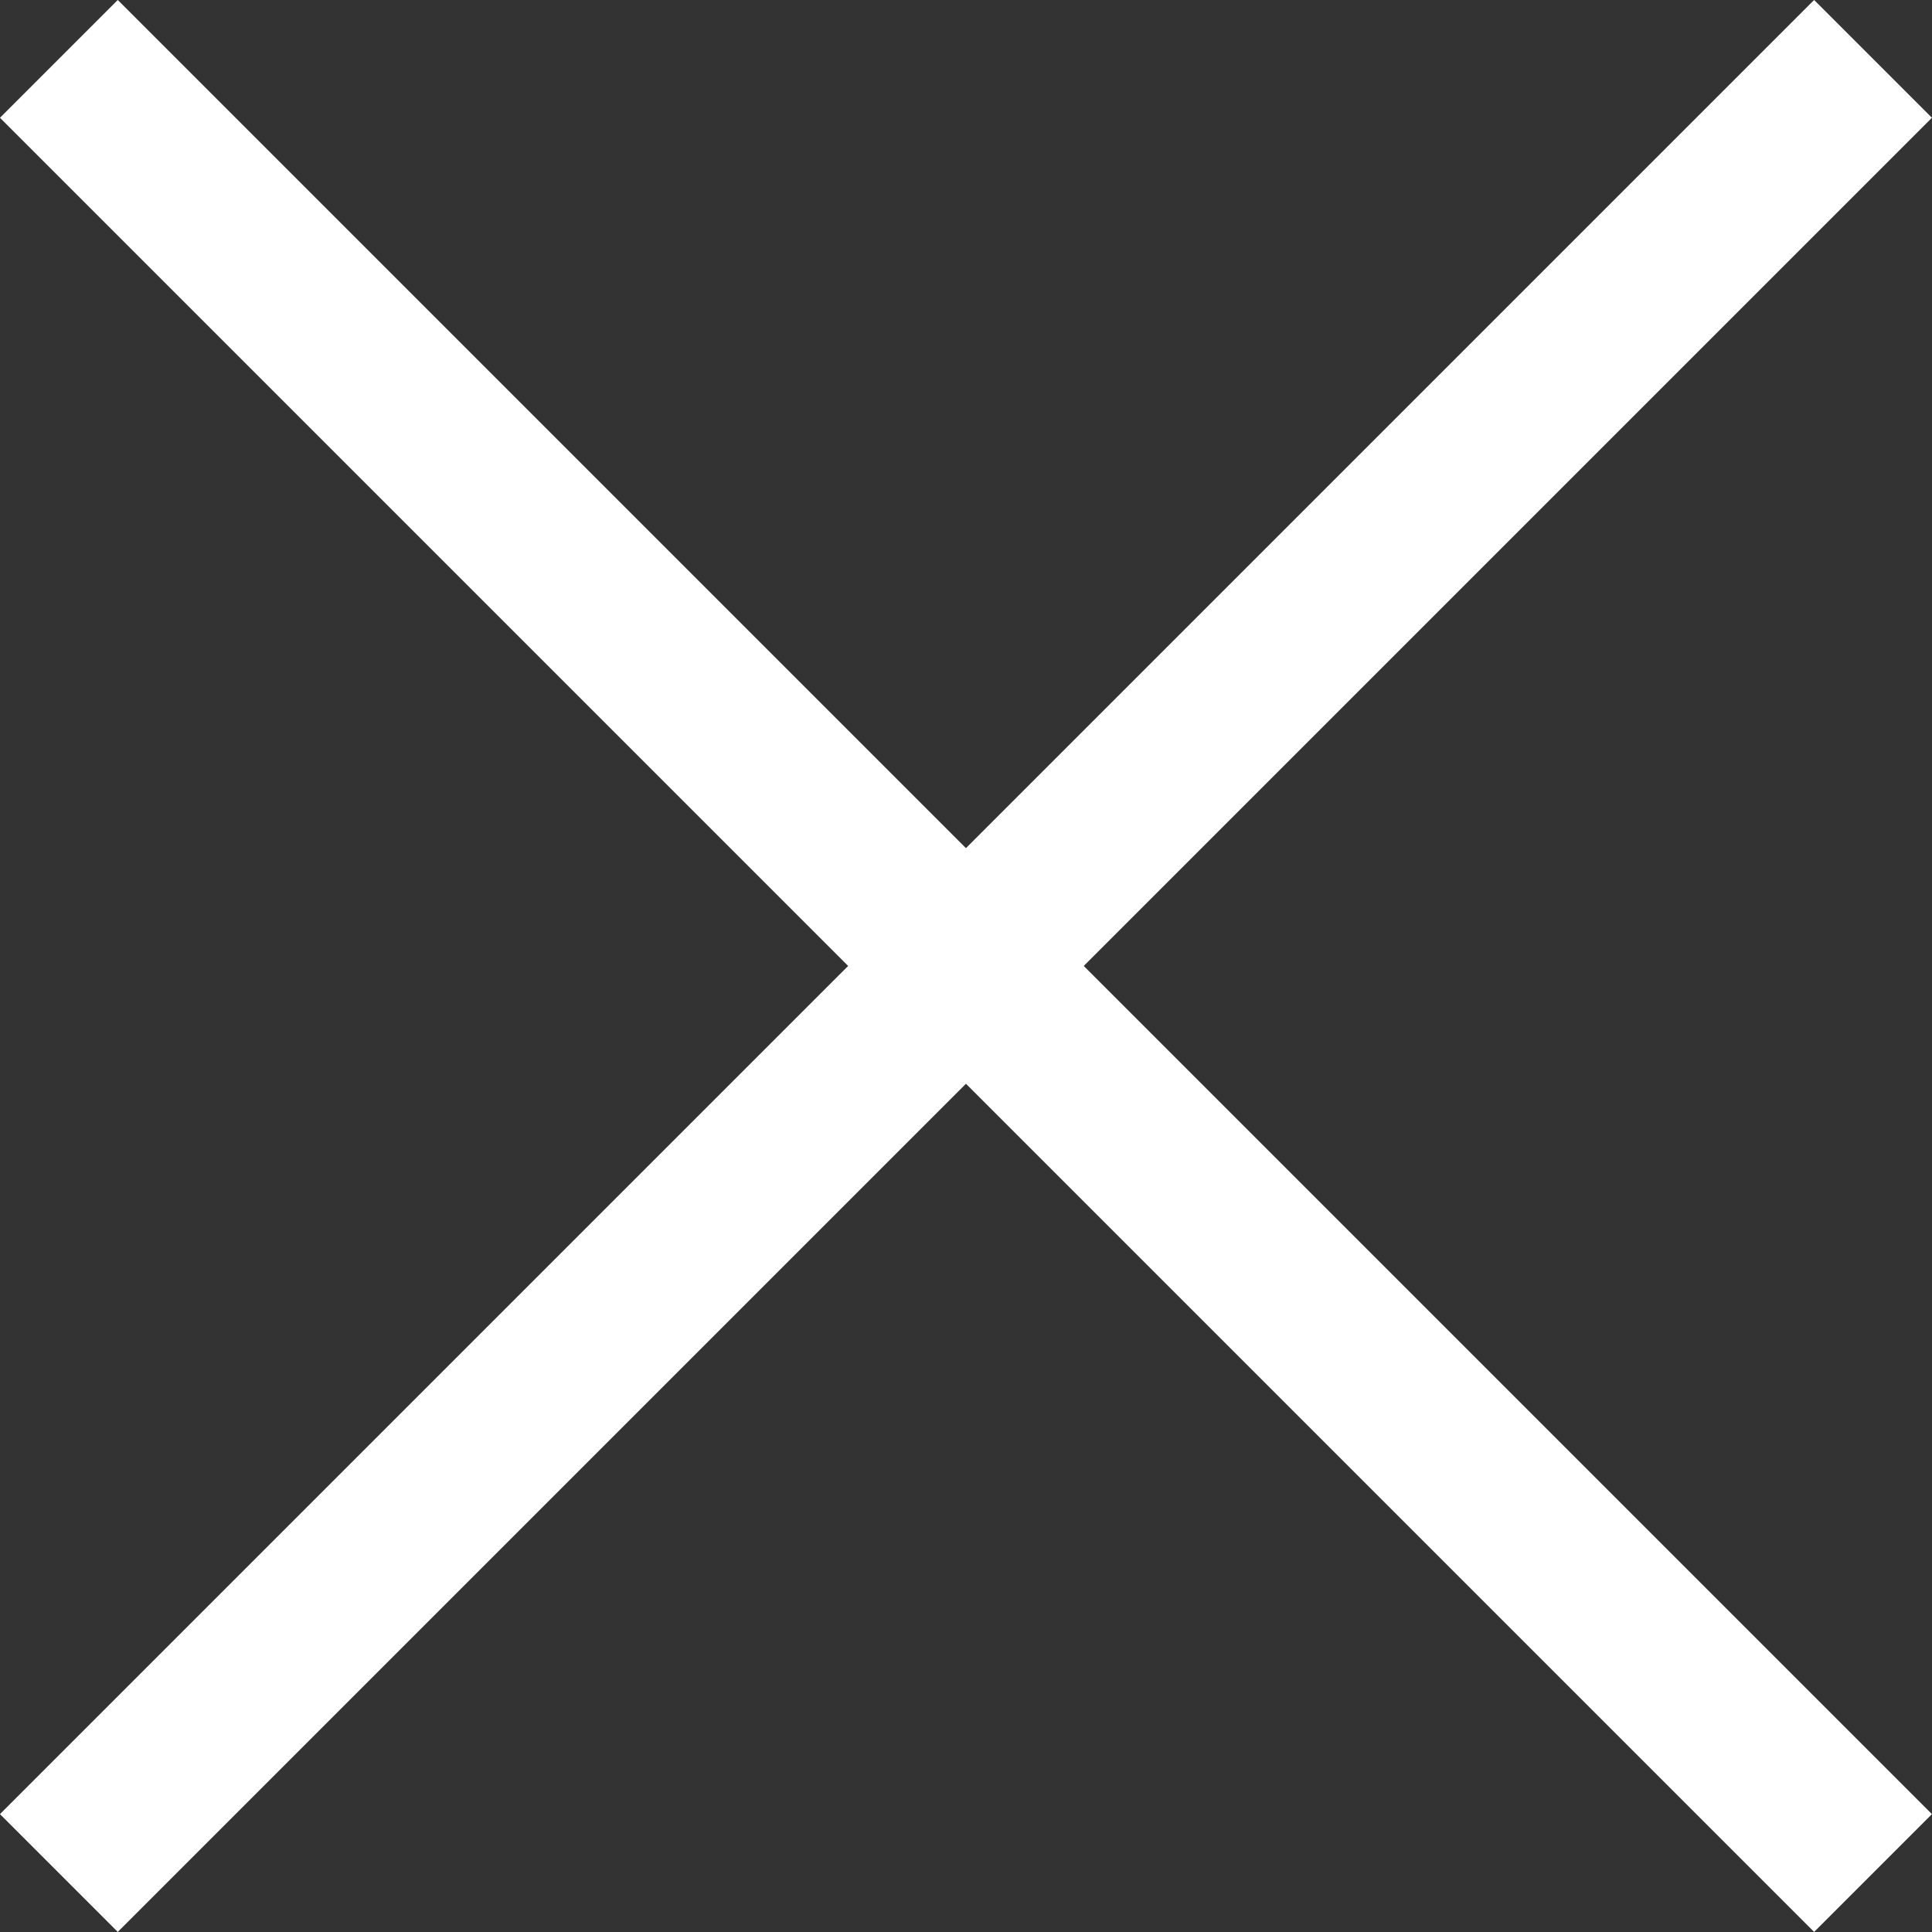
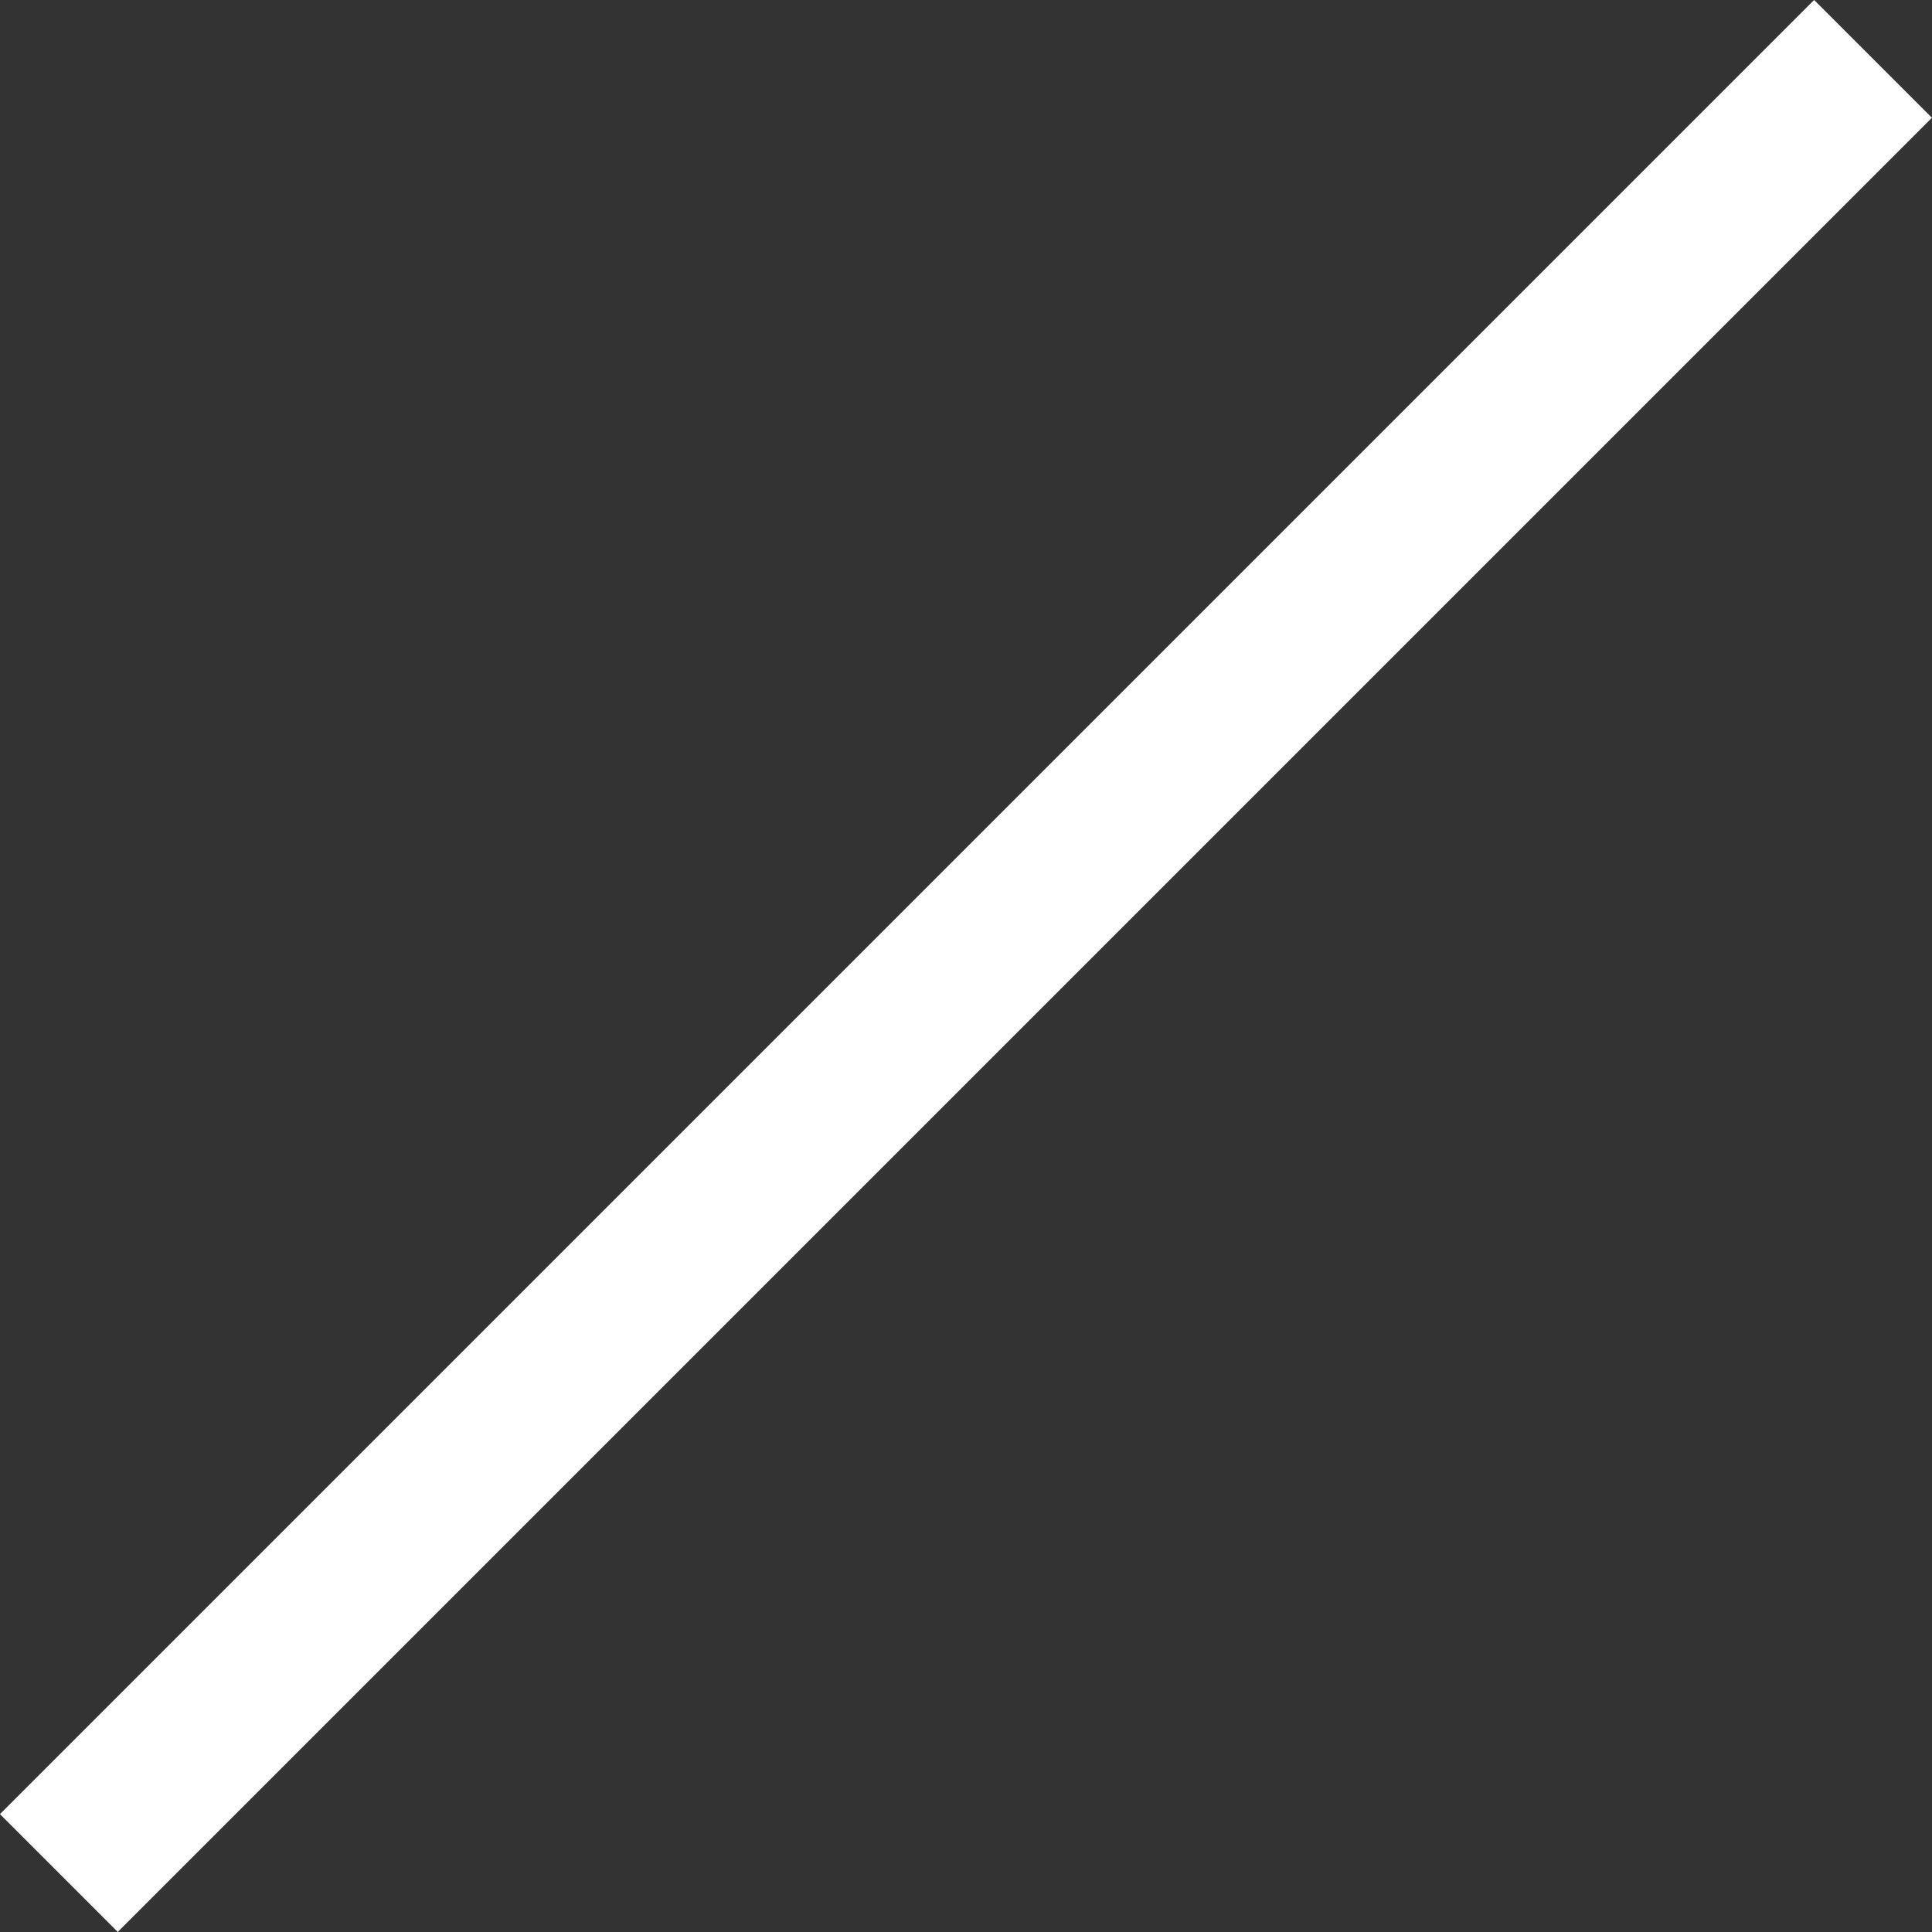
<svg xmlns="http://www.w3.org/2000/svg" width="17.396px" height="17.396px" viewBox="0 0 17.396 17.396" version="1.1">
  <rect x="0" y="0" width="17.396" height="17.396" fill="#333333" stroke="none" />
  <title>close</title>
  <g id="Support" stroke="none" stroke-width="1" fill="none" fill-rule="evenodd">
    <g id="Gradient-pop-up" transform="translate(-1381.883, -195.955)" stroke="#FFFFFF" stroke-width="1.5">
      <g id="Group-3" transform="translate(-1, 161)">
        <g id="close" transform="translate(1383.413, 35.485)">
-           <line x1="4.81766086e-12" y1="9.25894196e-12" x2="16.335" y2="16.335" id="Path-2" />
          <line x1="16.335" y1="-1.50551902e-13" x2="0" y2="16.335" id="Path-2" />
        </g>
      </g>
    </g>
  </g>
</svg>